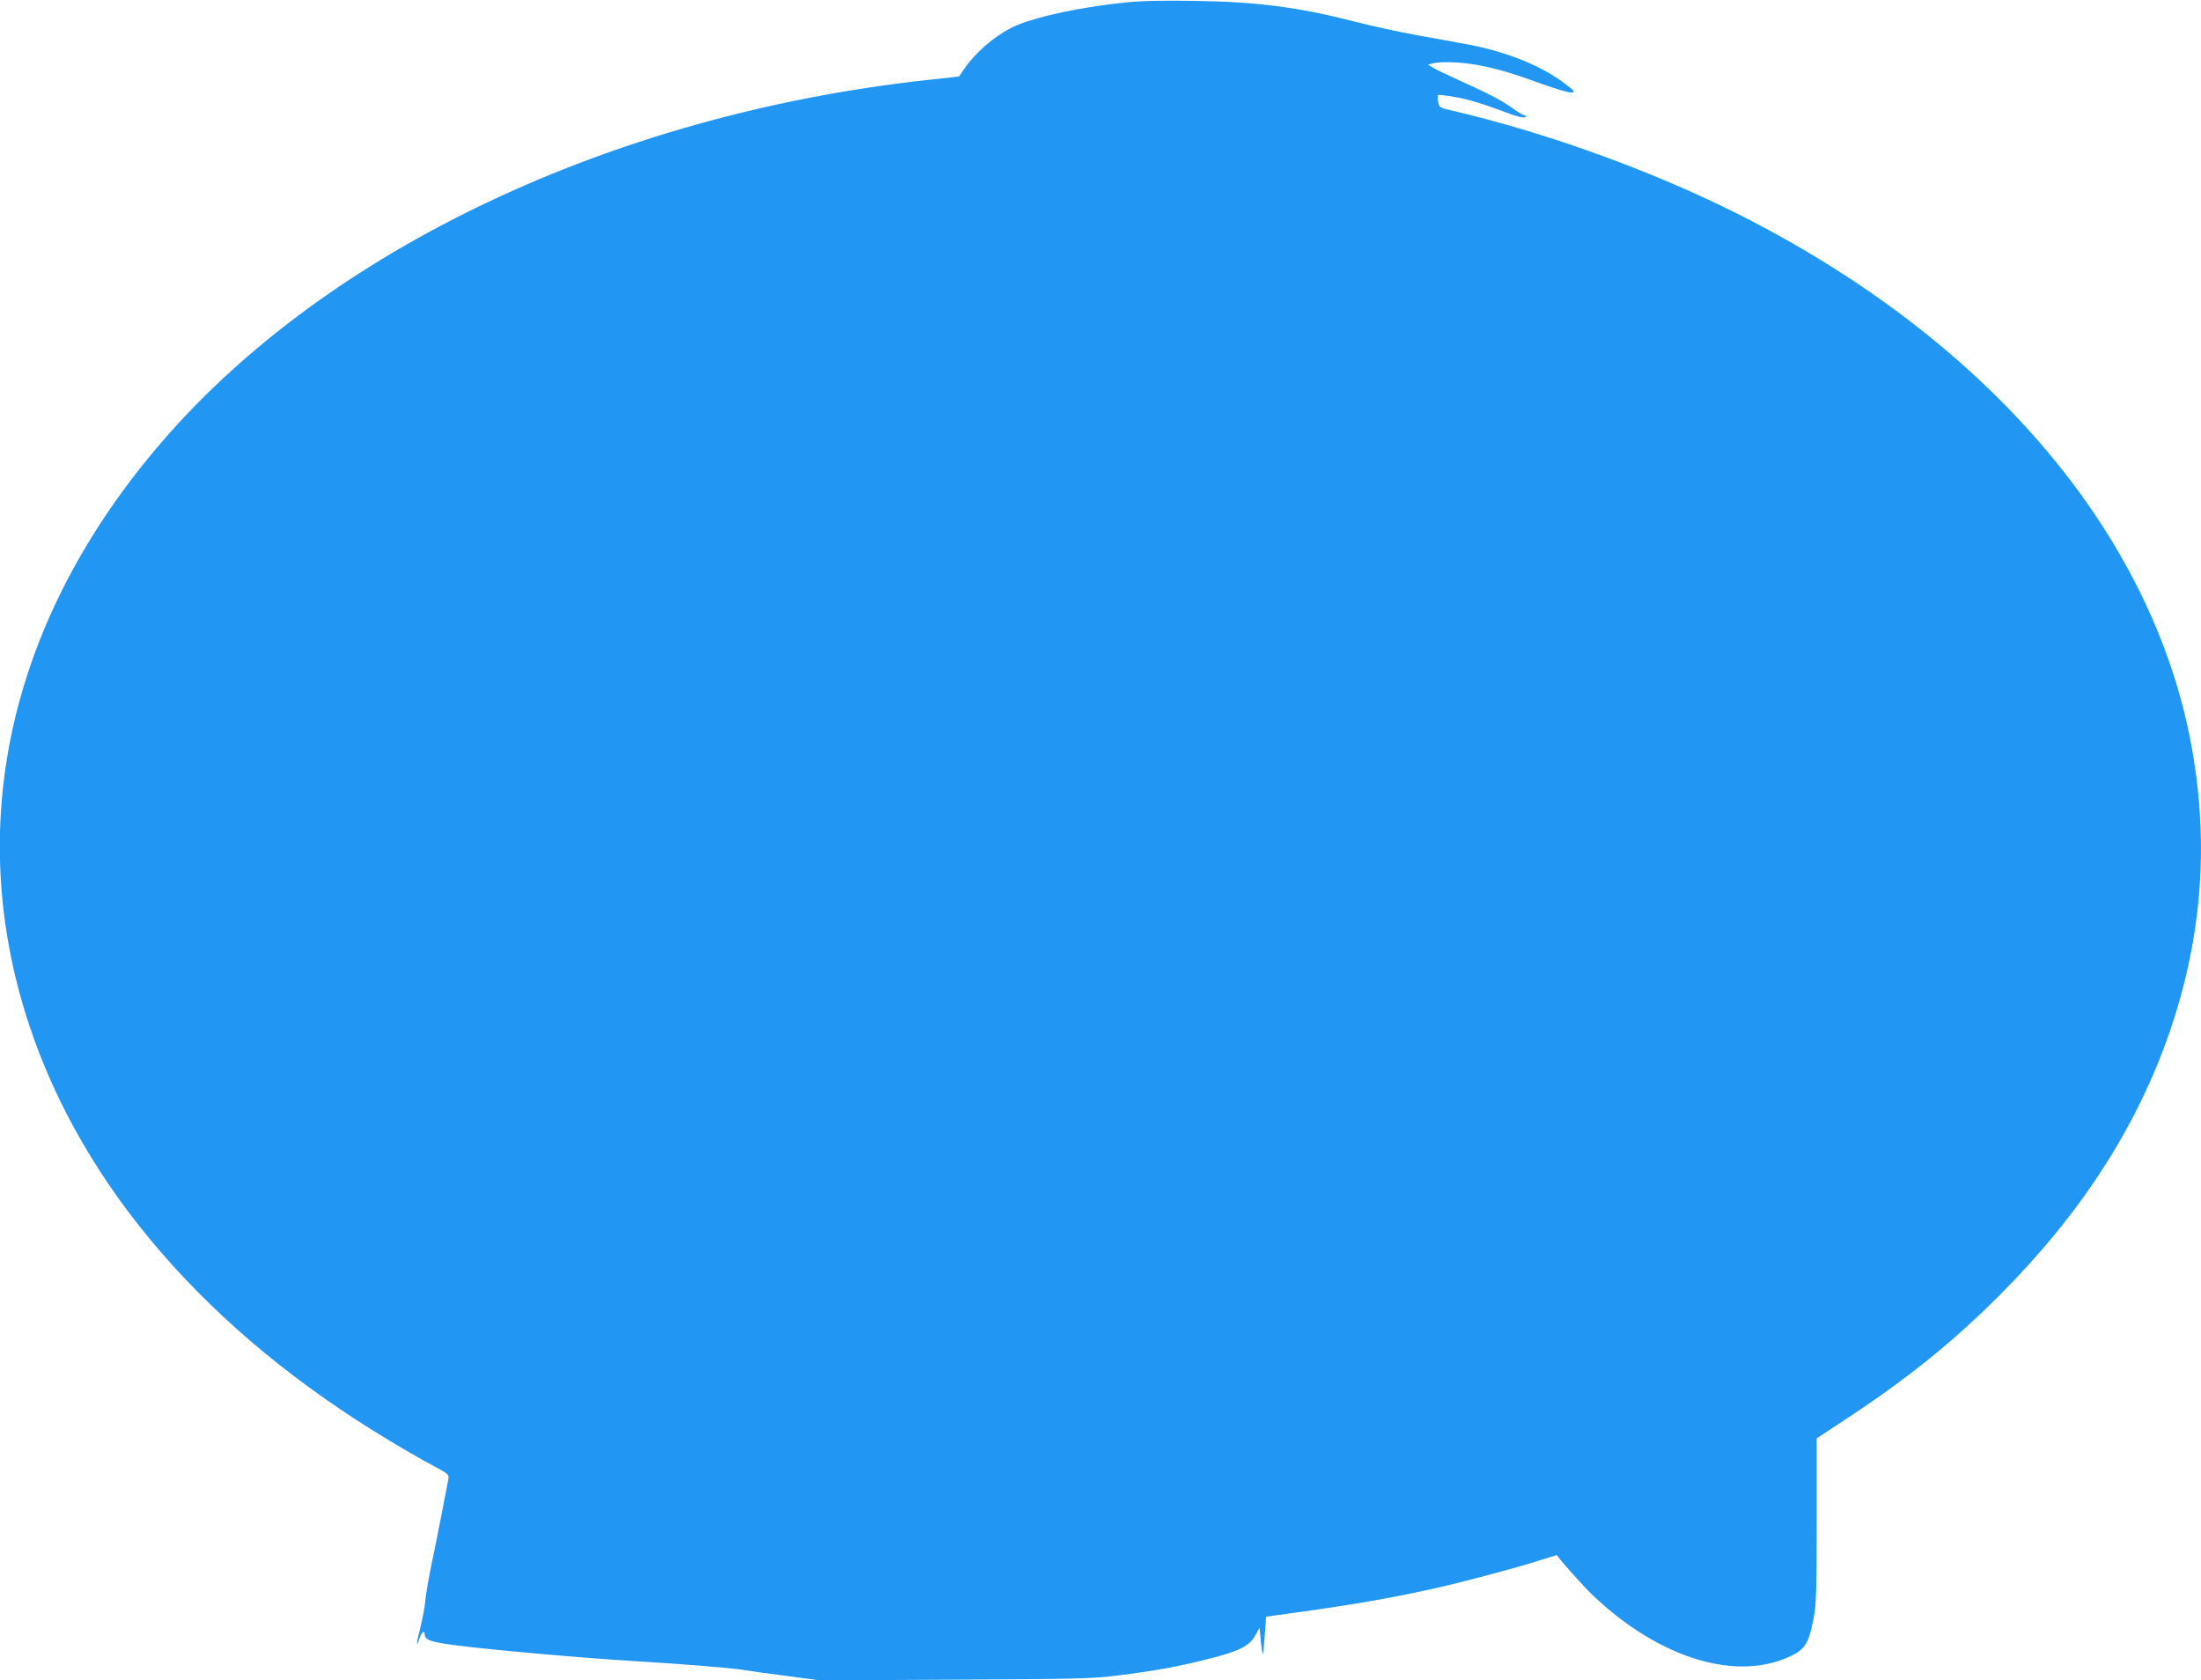
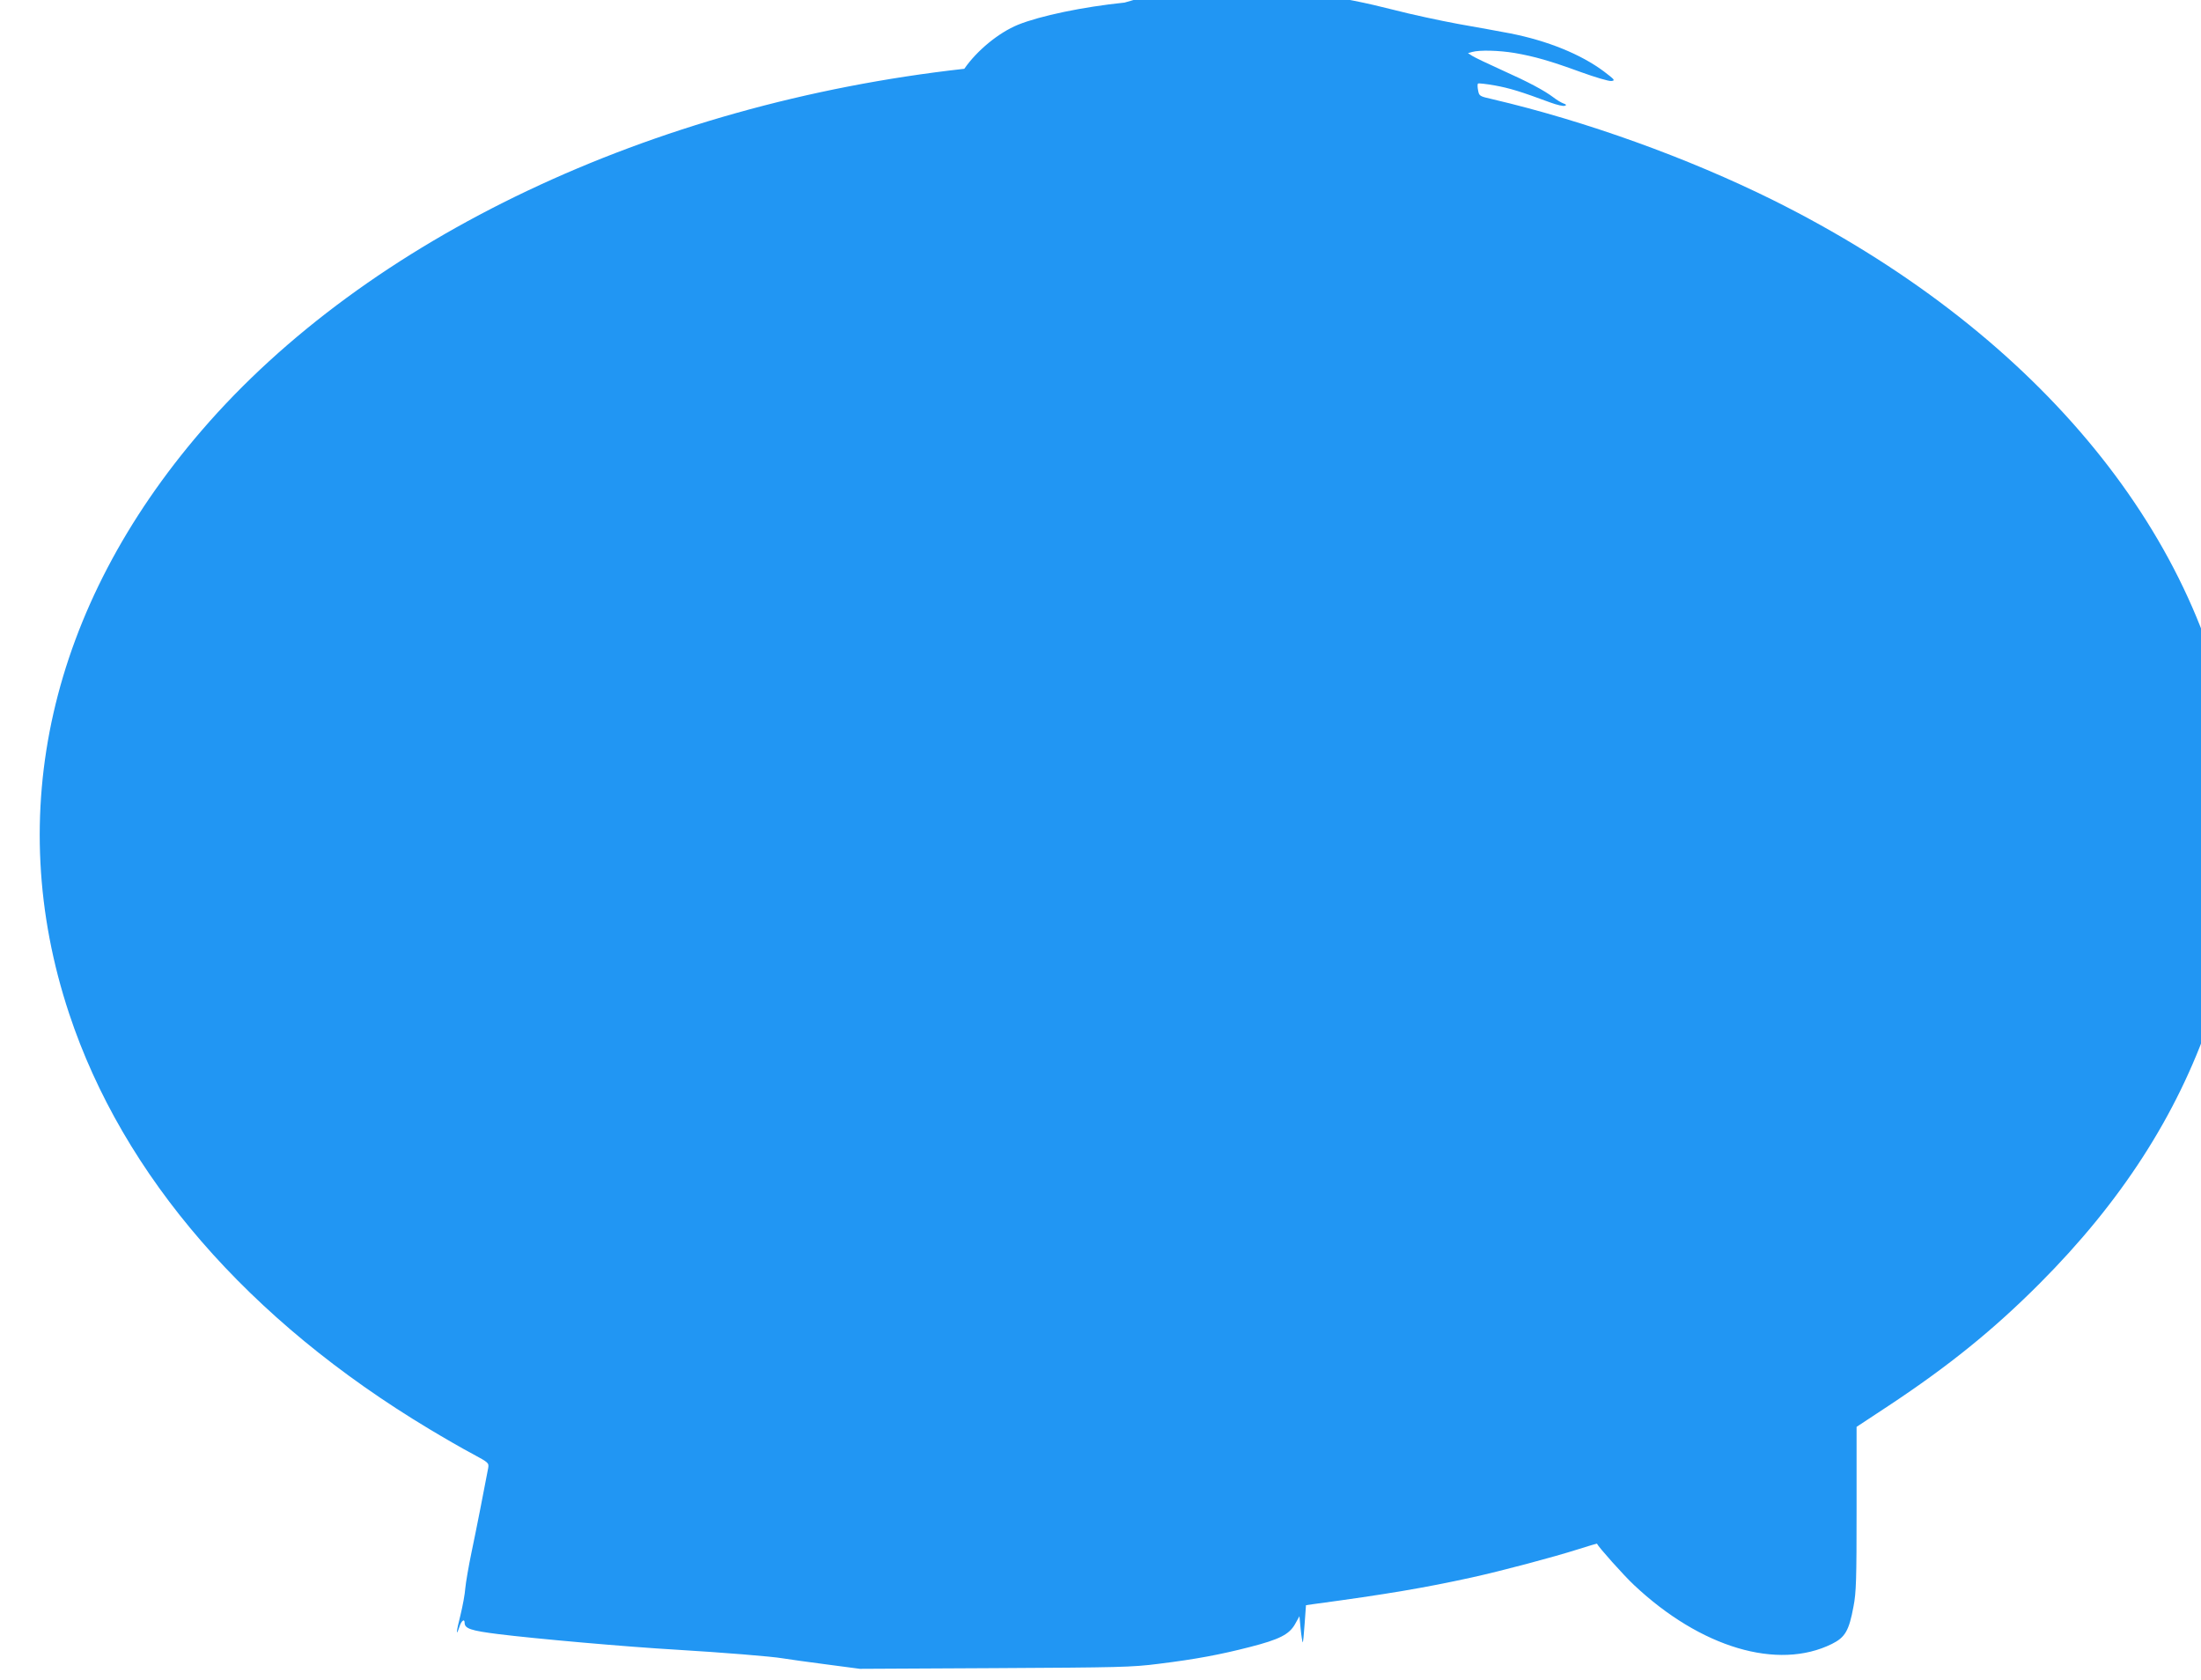
<svg xmlns="http://www.w3.org/2000/svg" version="1.0" width="1280pt" height="977pt" viewBox="0 0 1280 977" preserveAspectRatio="xMidYMid meet">
  <g transform="translate(0,977) scale(0.1,-0.1)" fill="#2196f3" stroke="none">
-     <path d="M6540 9755 c-243 -25 -491 -77 -620 -129 -112 -46 -238 -149 -312 -256 l-31 -45 -201 -22 c-1821 -203 -3473 -986 -4435 -2103 -885 -1027 -1157 -2227 -771 -3391 313 -944 1042 -1784 2095 -2416 83 -50 194 -114 249 -143 96 -52 98 -53 93 -84 -20 -106 -70 -363 -97 -490 -17 -82 -33 -175 -36 -208 -2 -32 -15 -103 -28 -156 -25 -97 -28 -134 -6 -68 11 35 30 49 30 23 0 -34 36 -46 195 -66 216 -27 746 -74 1040 -91 265 -16 552 -39 615 -50 30 -5 144 -21 252 -35 l197 -26 783 4 c723 4 796 5 953 25 219 27 361 54 532 98 172 44 229 73 263 134 l25 45 7 -74 c4 -41 10 -76 12 -78 2 -3 7 45 11 106 l8 110 41 6 c432 58 653 96 922 155 173 38 474 118 619 164 60 19 110 34 110 33 9 -20 155 -184 216 -241 387 -364 836 -498 1151 -342 76 38 99 76 125 217 16 82 18 156 18 570 l0 475 185 122 c348 230 611 442 880 712 473 474 797 976 989 1533 178 519 225 1044 139 1582 -202 1276 -1179 2438 -2678 3184 -496 246 -1090 460 -1632 587 -76 17 -78 19 -84 51 -4 19 -4 37 -1 40 4 3 48 -2 99 -11 87 -16 149 -35 322 -99 38 -14 76 -23 84 -19 12 4 10 7 -9 14 -13 5 -38 20 -56 34 -54 41 -146 90 -302 160 -80 36 -157 73 -171 82 l-25 16 25 7 c44 12 155 9 246 -6 120 -21 206 -46 385 -111 83 -30 163 -54 178 -52 24 3 20 7 -44 56 -133 99 -326 178 -545 221 -58 11 -194 36 -303 55 -108 20 -275 56 -371 81 -329 84 -568 115 -936 120 -181 3 -308 0 -400 -10z" />
+     <path d="M6540 9755 c-243 -25 -491 -77 -620 -129 -112 -46 -238 -149 -312 -256 c-1821 -203 -3473 -986 -4435 -2103 -885 -1027 -1157 -2227 -771 -3391 313 -944 1042 -1784 2095 -2416 83 -50 194 -114 249 -143 96 -52 98 -53 93 -84 -20 -106 -70 -363 -97 -490 -17 -82 -33 -175 -36 -208 -2 -32 -15 -103 -28 -156 -25 -97 -28 -134 -6 -68 11 35 30 49 30 23 0 -34 36 -46 195 -66 216 -27 746 -74 1040 -91 265 -16 552 -39 615 -50 30 -5 144 -21 252 -35 l197 -26 783 4 c723 4 796 5 953 25 219 27 361 54 532 98 172 44 229 73 263 134 l25 45 7 -74 c4 -41 10 -76 12 -78 2 -3 7 45 11 106 l8 110 41 6 c432 58 653 96 922 155 173 38 474 118 619 164 60 19 110 34 110 33 9 -20 155 -184 216 -241 387 -364 836 -498 1151 -342 76 38 99 76 125 217 16 82 18 156 18 570 l0 475 185 122 c348 230 611 442 880 712 473 474 797 976 989 1533 178 519 225 1044 139 1582 -202 1276 -1179 2438 -2678 3184 -496 246 -1090 460 -1632 587 -76 17 -78 19 -84 51 -4 19 -4 37 -1 40 4 3 48 -2 99 -11 87 -16 149 -35 322 -99 38 -14 76 -23 84 -19 12 4 10 7 -9 14 -13 5 -38 20 -56 34 -54 41 -146 90 -302 160 -80 36 -157 73 -171 82 l-25 16 25 7 c44 12 155 9 246 -6 120 -21 206 -46 385 -111 83 -30 163 -54 178 -52 24 3 20 7 -44 56 -133 99 -326 178 -545 221 -58 11 -194 36 -303 55 -108 20 -275 56 -371 81 -329 84 -568 115 -936 120 -181 3 -308 0 -400 -10z" />
  </g>
</svg>